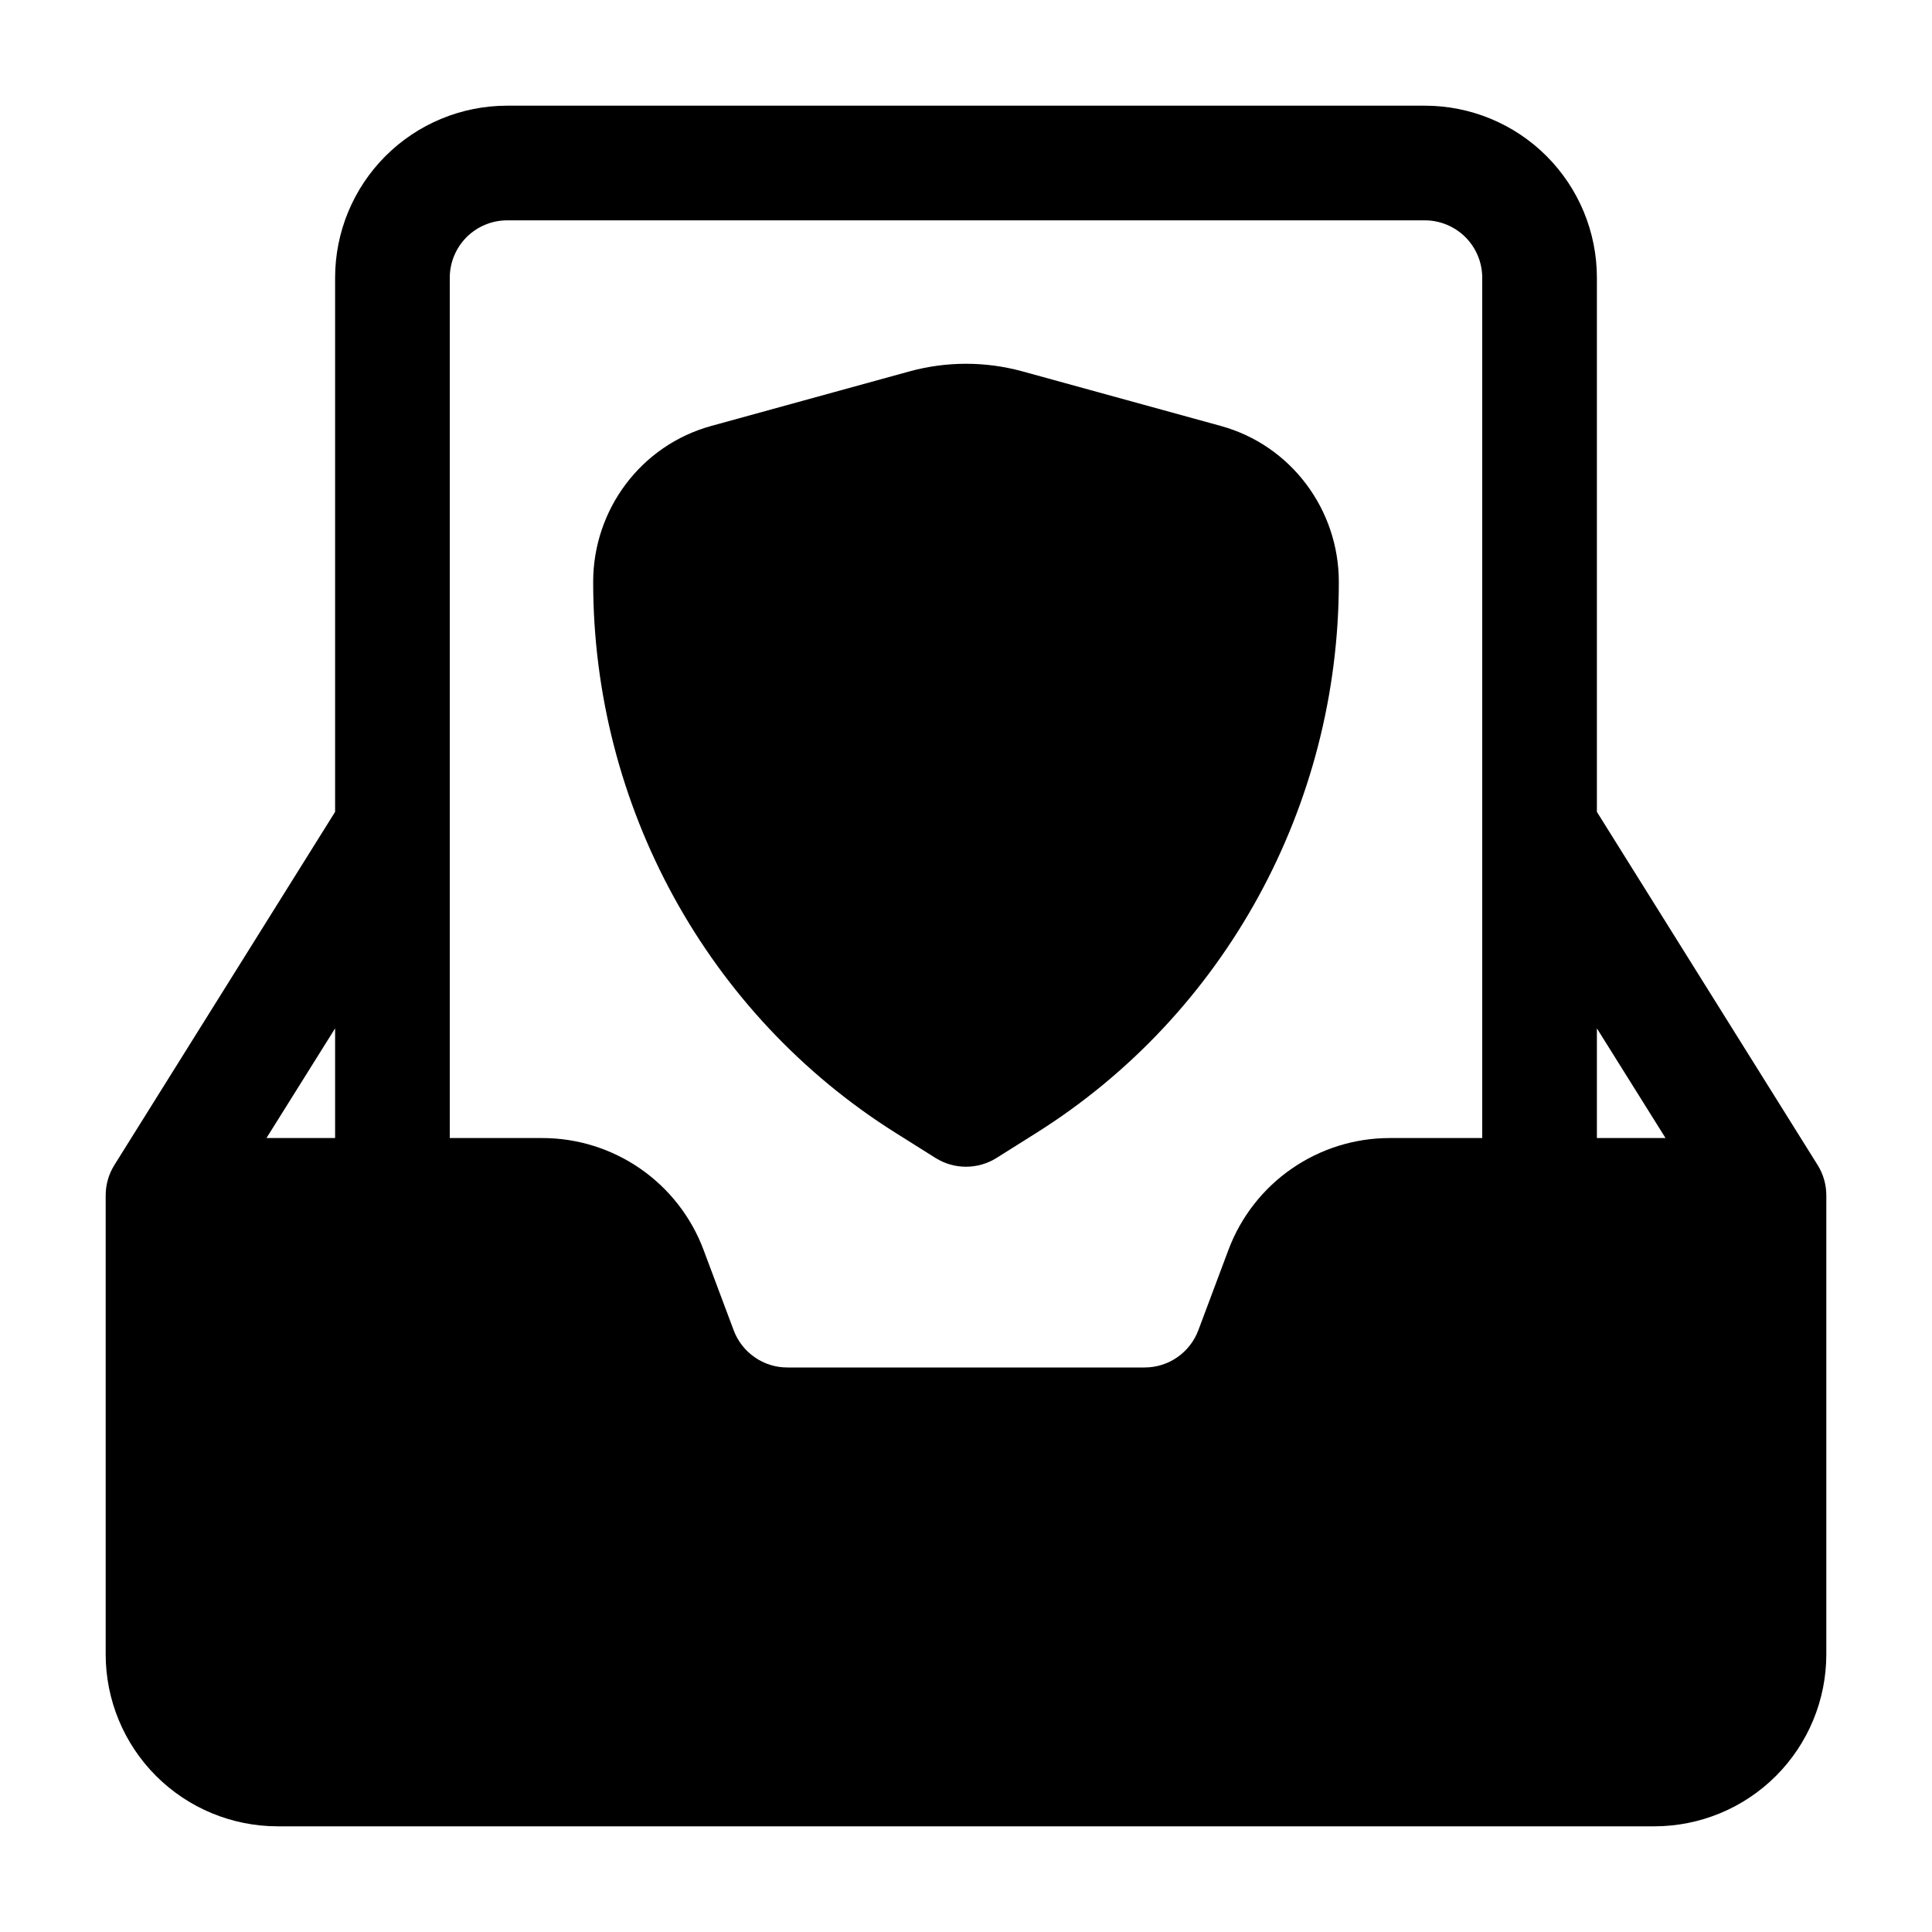
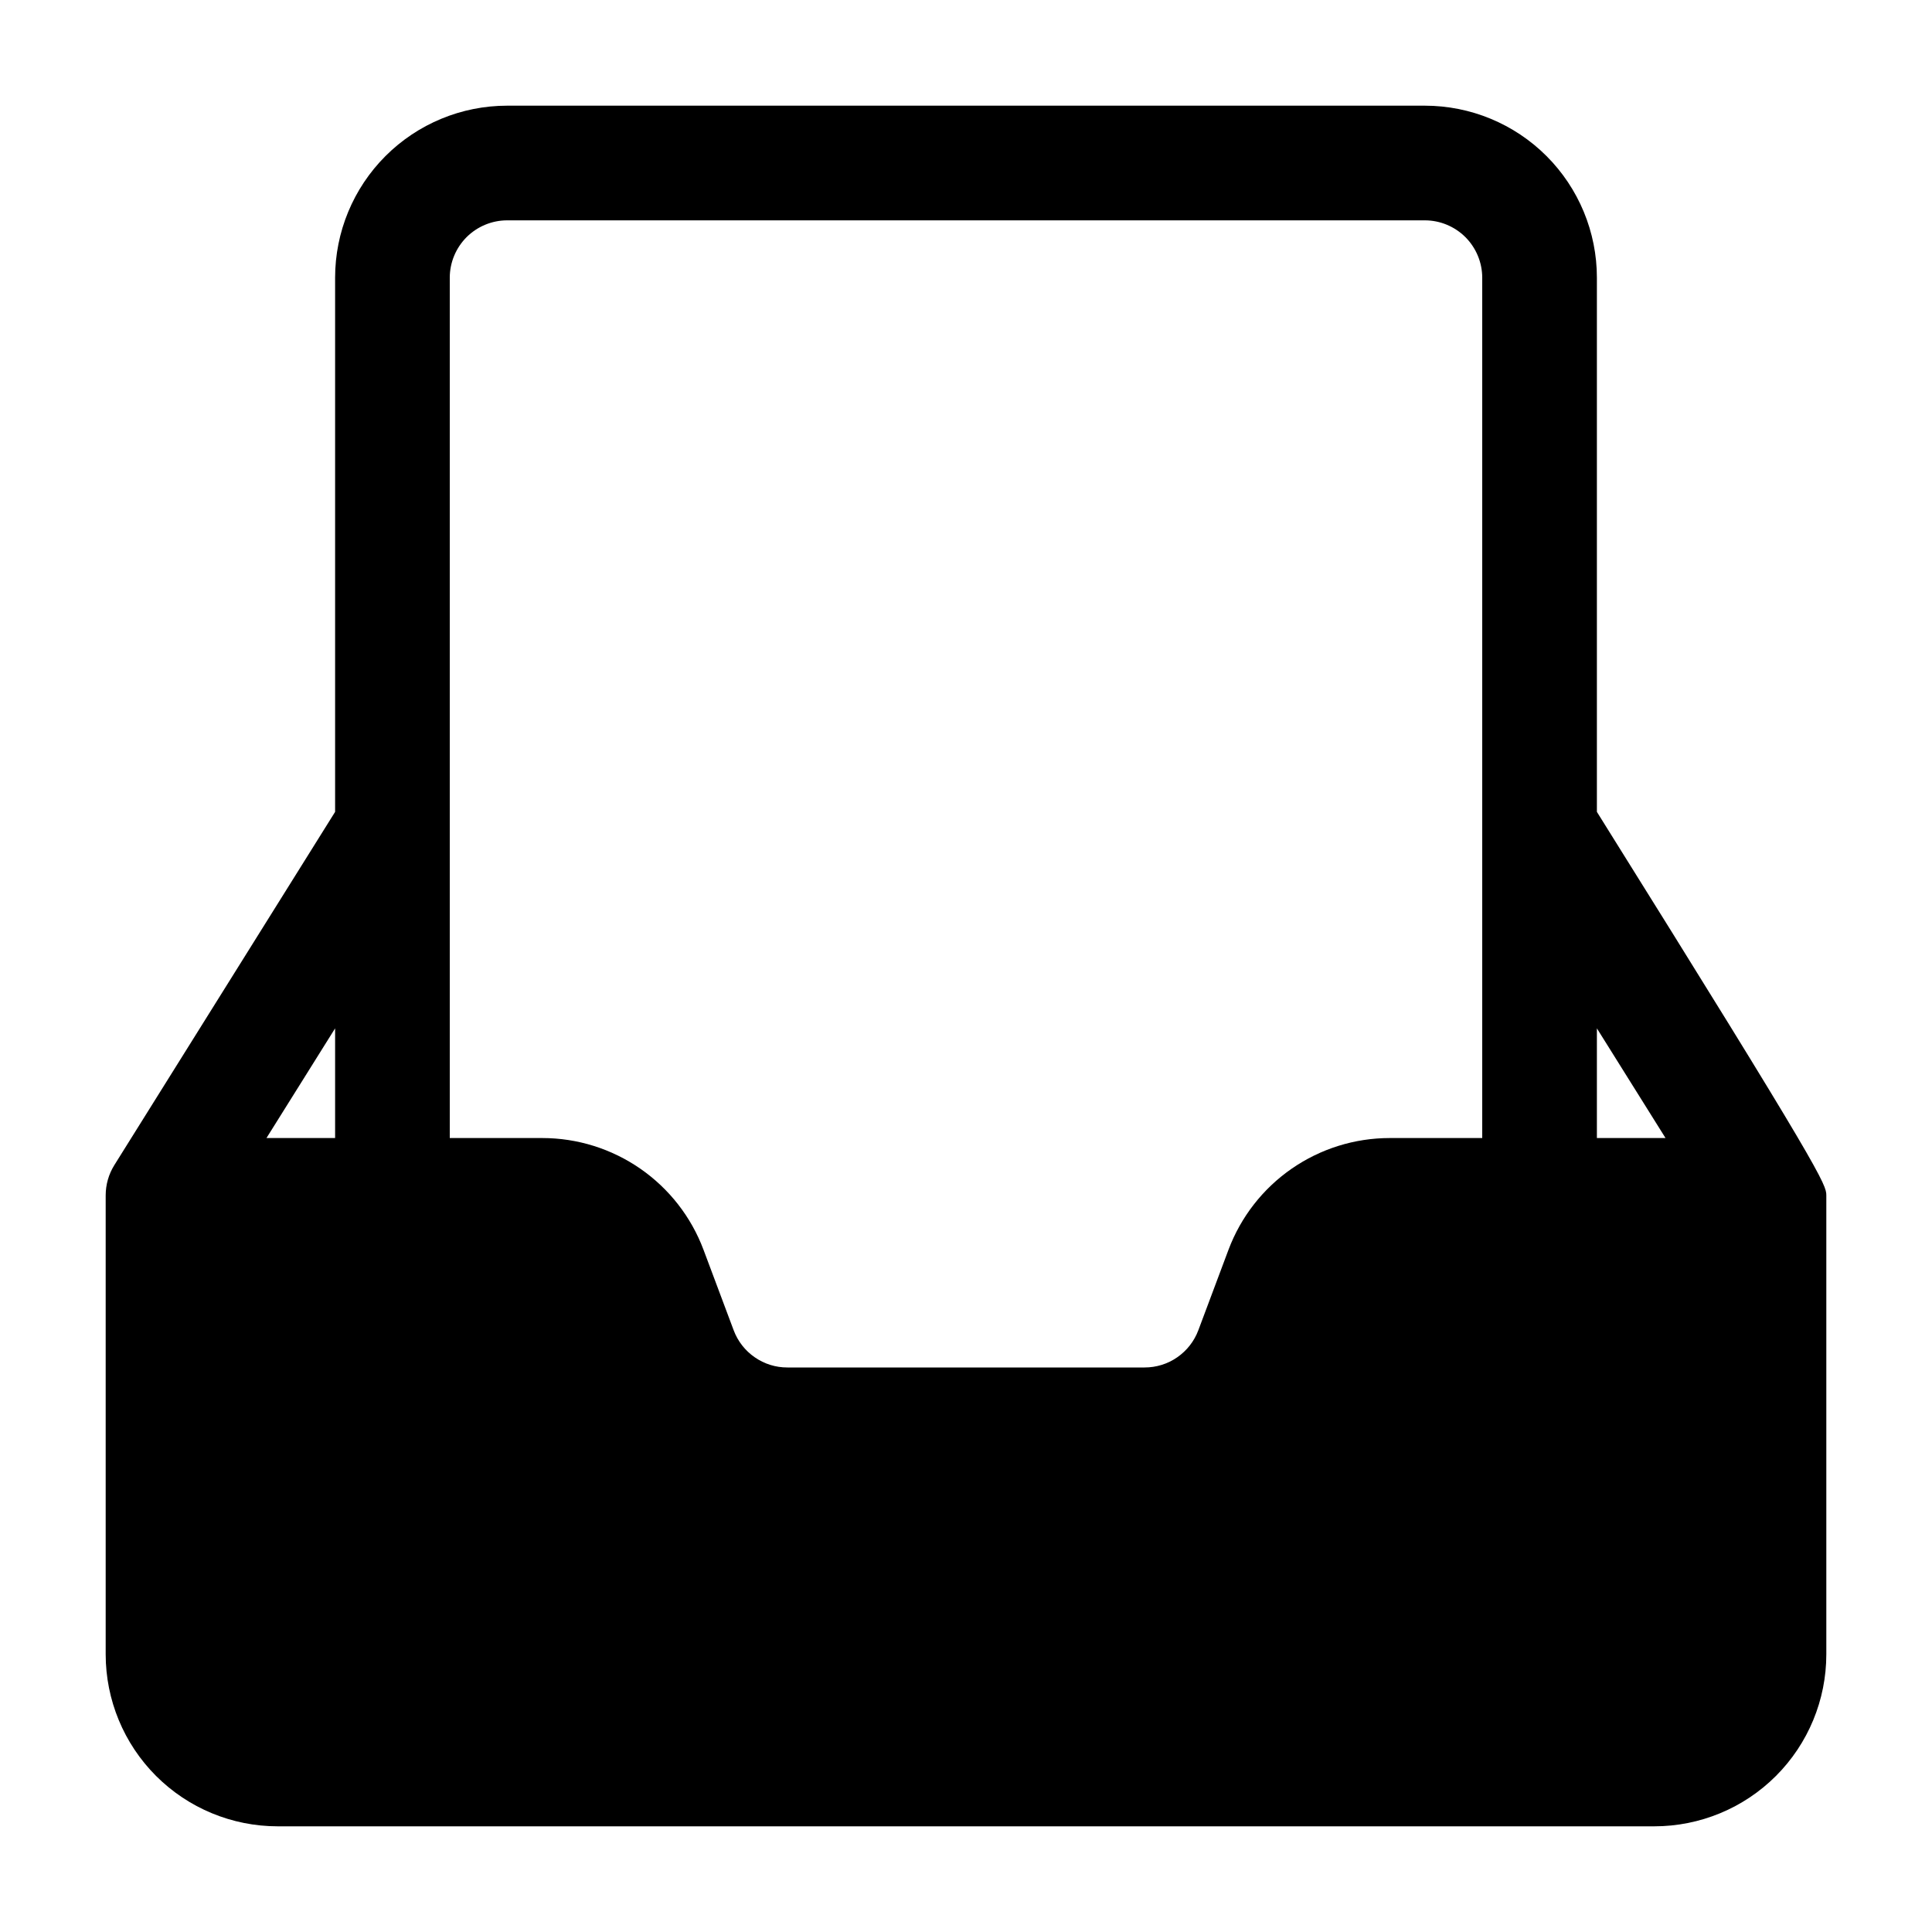
<svg xmlns="http://www.w3.org/2000/svg" width="40" height="40" viewBox="0 0 40 40" fill="none">
-   <path d="M21.169 7.689C20.404 7.479 19.596 7.479 18.831 7.689L14.725 8.819C13.272 9.218 12.281 10.549 12.281 12.048C12.281 16.688 14.646 21.005 18.544 23.456L19.368 23.974C19.558 24.093 19.776 24.156 20 24.156C20.224 24.156 20.442 24.093 20.632 23.974L21.456 23.456C25.354 21.005 27.719 16.687 27.719 12.048C27.719 10.549 26.728 9.218 25.276 8.819L21.169 7.689Z" fill="black" />
-   <path fill-rule="evenodd" clip-rule="evenodd" d="M33.062 16.809L37.632 24.121C37.75 24.309 37.812 24.527 37.812 24.75V34.25C37.812 35.195 37.437 36.101 36.769 36.769C36.101 37.437 35.195 37.812 34.25 37.812H5.75C4.805 37.812 3.899 37.437 3.231 36.769C2.563 36.101 2.188 35.195 2.188 34.25V24.75C2.188 24.527 2.25 24.309 2.368 24.121L6.938 16.809V5.75C6.938 4.805 7.313 3.899 7.981 3.231C8.649 2.563 9.555 2.188 10.5 2.188H29.5C30.445 2.188 31.351 2.563 32.019 3.231C32.687 3.899 33.062 4.805 33.062 5.75V16.809ZM33.062 23.562H34.483L33.062 21.291V23.562ZM6.938 21.291L5.517 23.562H6.938V21.291ZM9.312 23.562H11.229C11.954 23.562 12.662 23.784 13.258 24.197C13.854 24.61 14.31 25.195 14.565 25.874L15.19 27.542C15.275 27.769 15.427 27.964 15.626 28.101C15.824 28.239 16.06 28.313 16.302 28.312H23.698C23.94 28.312 24.176 28.239 24.374 28.101C24.573 27.963 24.725 27.768 24.81 27.542L25.435 25.874C25.69 25.195 26.146 24.61 26.742 24.197C27.338 23.784 28.046 23.562 28.771 23.562H30.688V5.75C30.688 5.435 30.562 5.133 30.34 4.91C30.117 4.688 29.815 4.562 29.5 4.562H10.5C10.185 4.562 9.883 4.688 9.66 4.91C9.438 5.133 9.312 5.435 9.312 5.75V23.562Z" fill="black" />
+   <path fill-rule="evenodd" clip-rule="evenodd" d="M33.062 16.809C37.75 24.309 37.812 24.527 37.812 24.75V34.25C37.812 35.195 37.437 36.101 36.769 36.769C36.101 37.437 35.195 37.812 34.25 37.812H5.75C4.805 37.812 3.899 37.437 3.231 36.769C2.563 36.101 2.188 35.195 2.188 34.25V24.75C2.188 24.527 2.25 24.309 2.368 24.121L6.938 16.809V5.75C6.938 4.805 7.313 3.899 7.981 3.231C8.649 2.563 9.555 2.188 10.5 2.188H29.5C30.445 2.188 31.351 2.563 32.019 3.231C32.687 3.899 33.062 4.805 33.062 5.75V16.809ZM33.062 23.562H34.483L33.062 21.291V23.562ZM6.938 21.291L5.517 23.562H6.938V21.291ZM9.312 23.562H11.229C11.954 23.562 12.662 23.784 13.258 24.197C13.854 24.61 14.31 25.195 14.565 25.874L15.19 27.542C15.275 27.769 15.427 27.964 15.626 28.101C15.824 28.239 16.06 28.313 16.302 28.312H23.698C23.94 28.312 24.176 28.239 24.374 28.101C24.573 27.963 24.725 27.768 24.81 27.542L25.435 25.874C25.69 25.195 26.146 24.61 26.742 24.197C27.338 23.784 28.046 23.562 28.771 23.562H30.688V5.75C30.688 5.435 30.562 5.133 30.34 4.91C30.117 4.688 29.815 4.562 29.5 4.562H10.5C10.185 4.562 9.883 4.688 9.66 4.91C9.438 5.133 9.312 5.435 9.312 5.75V23.562Z" fill="black" />
</svg>